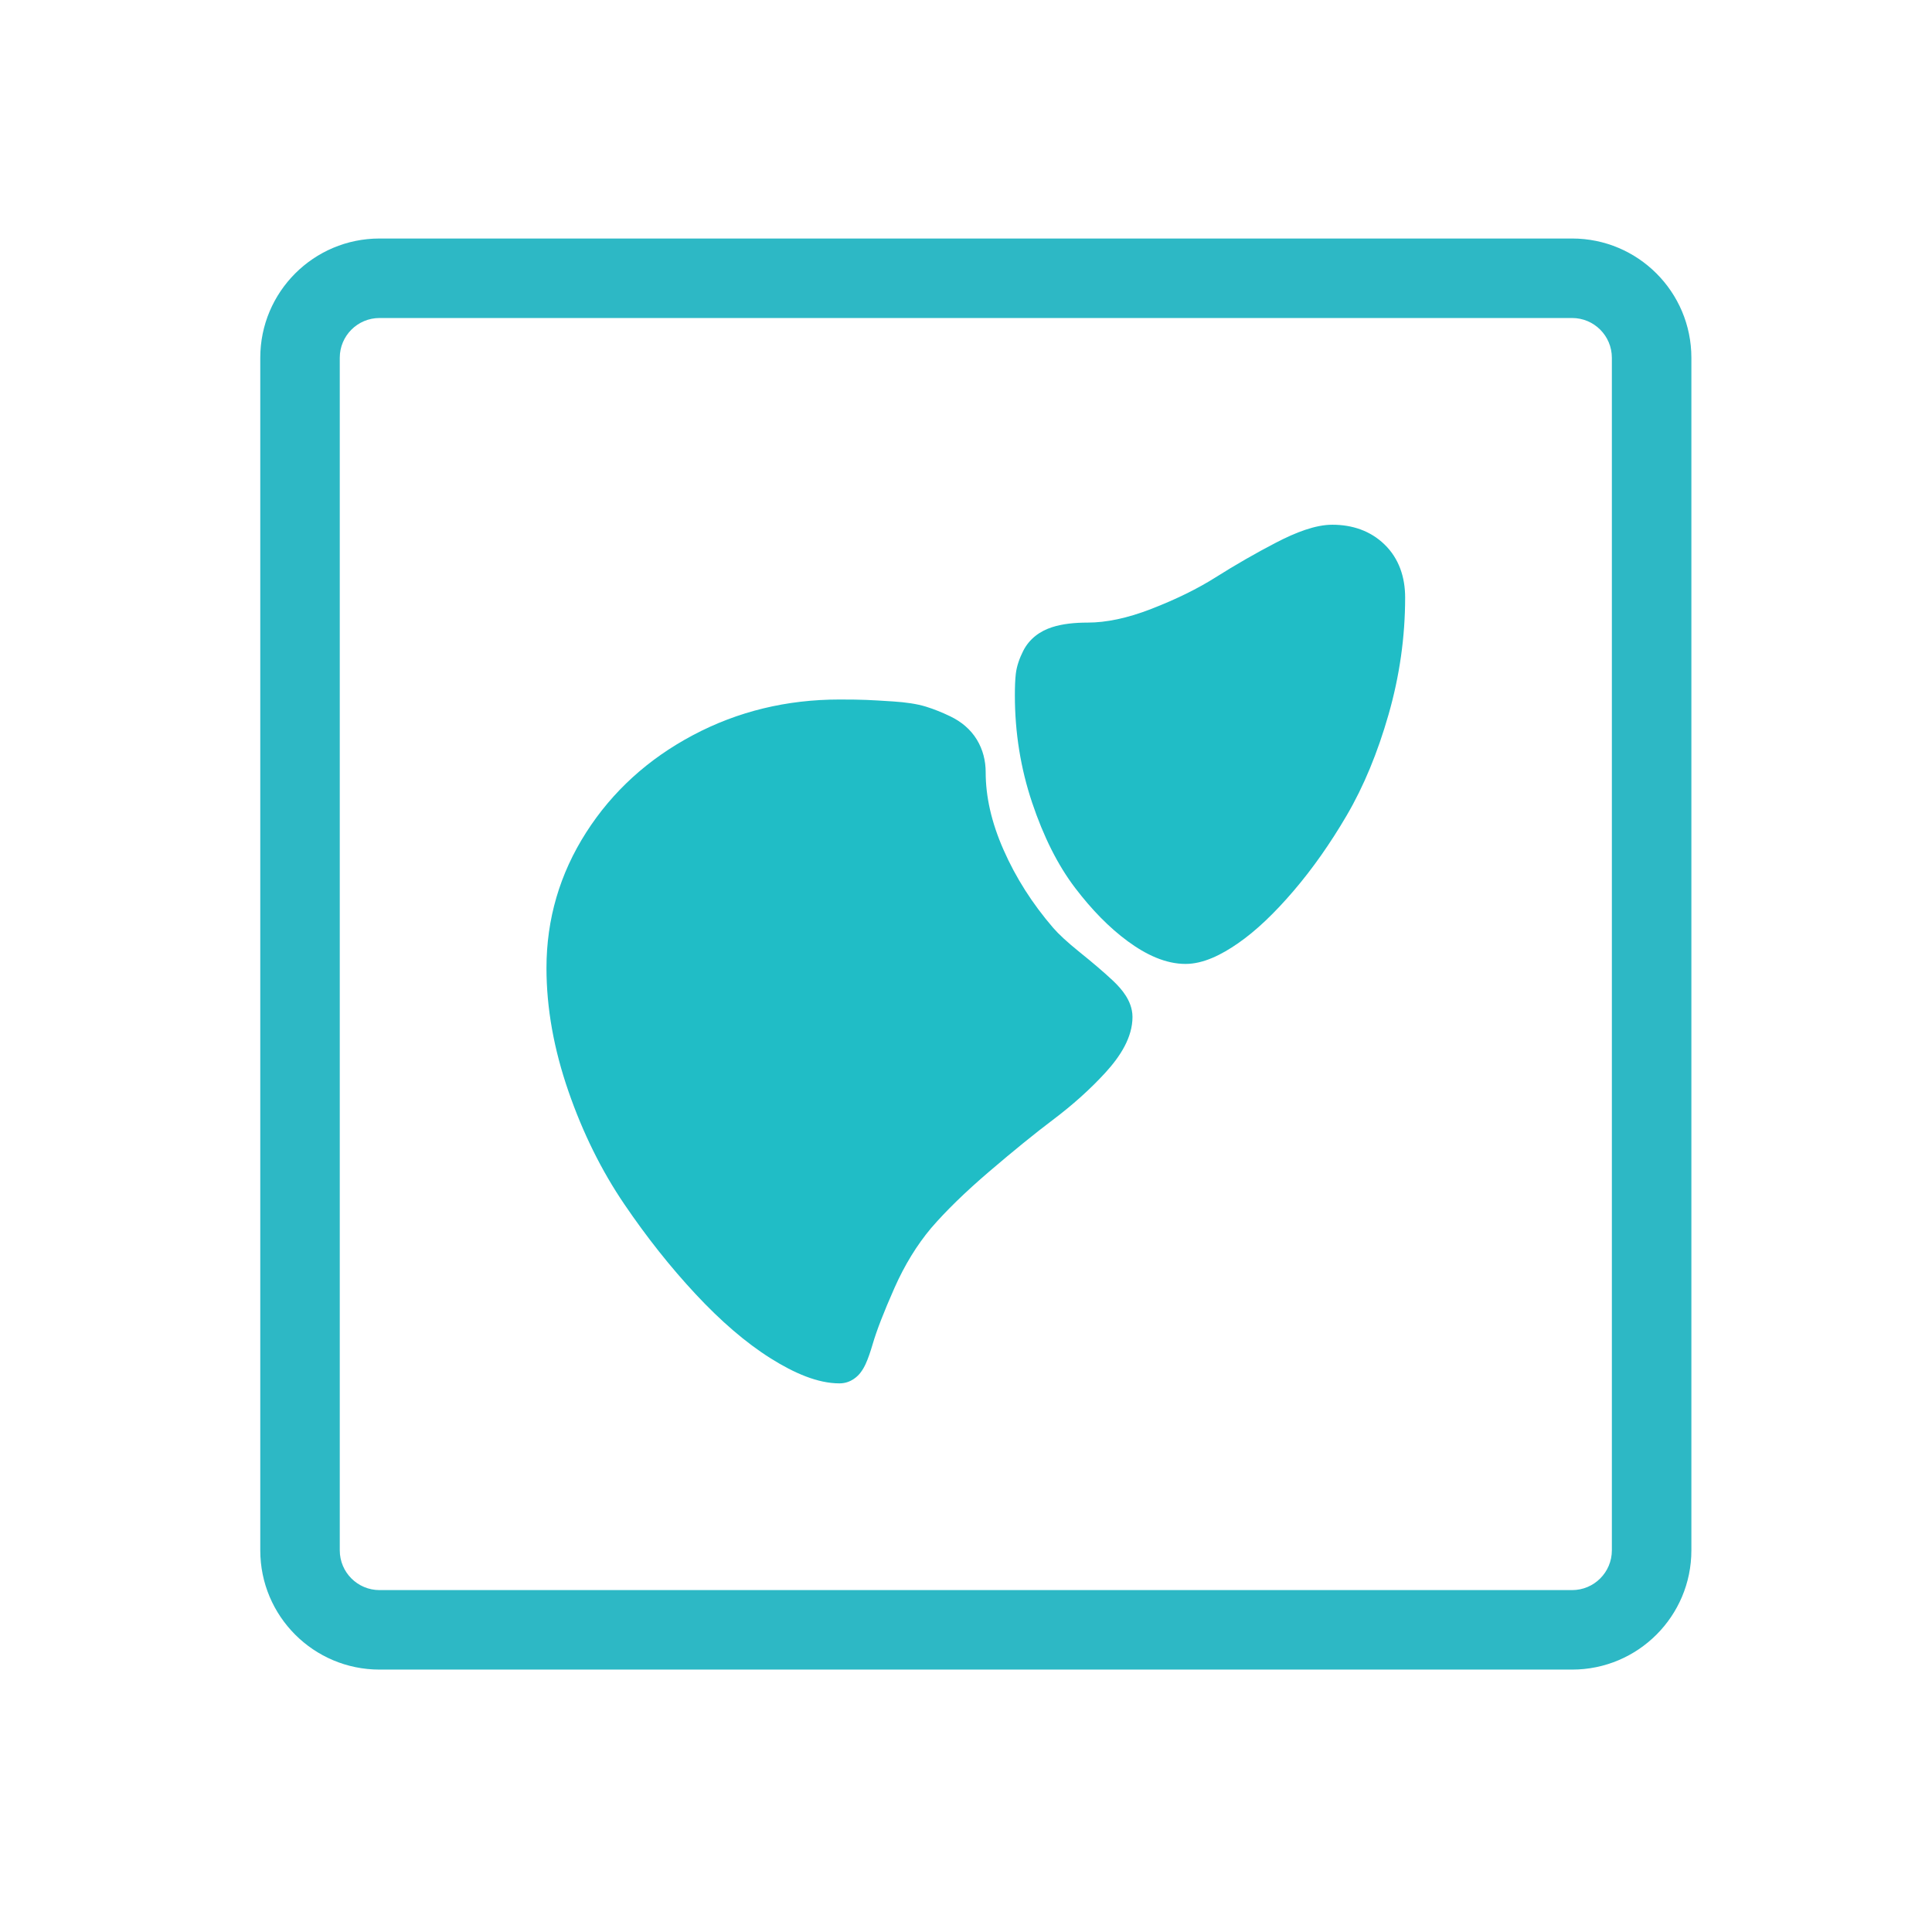
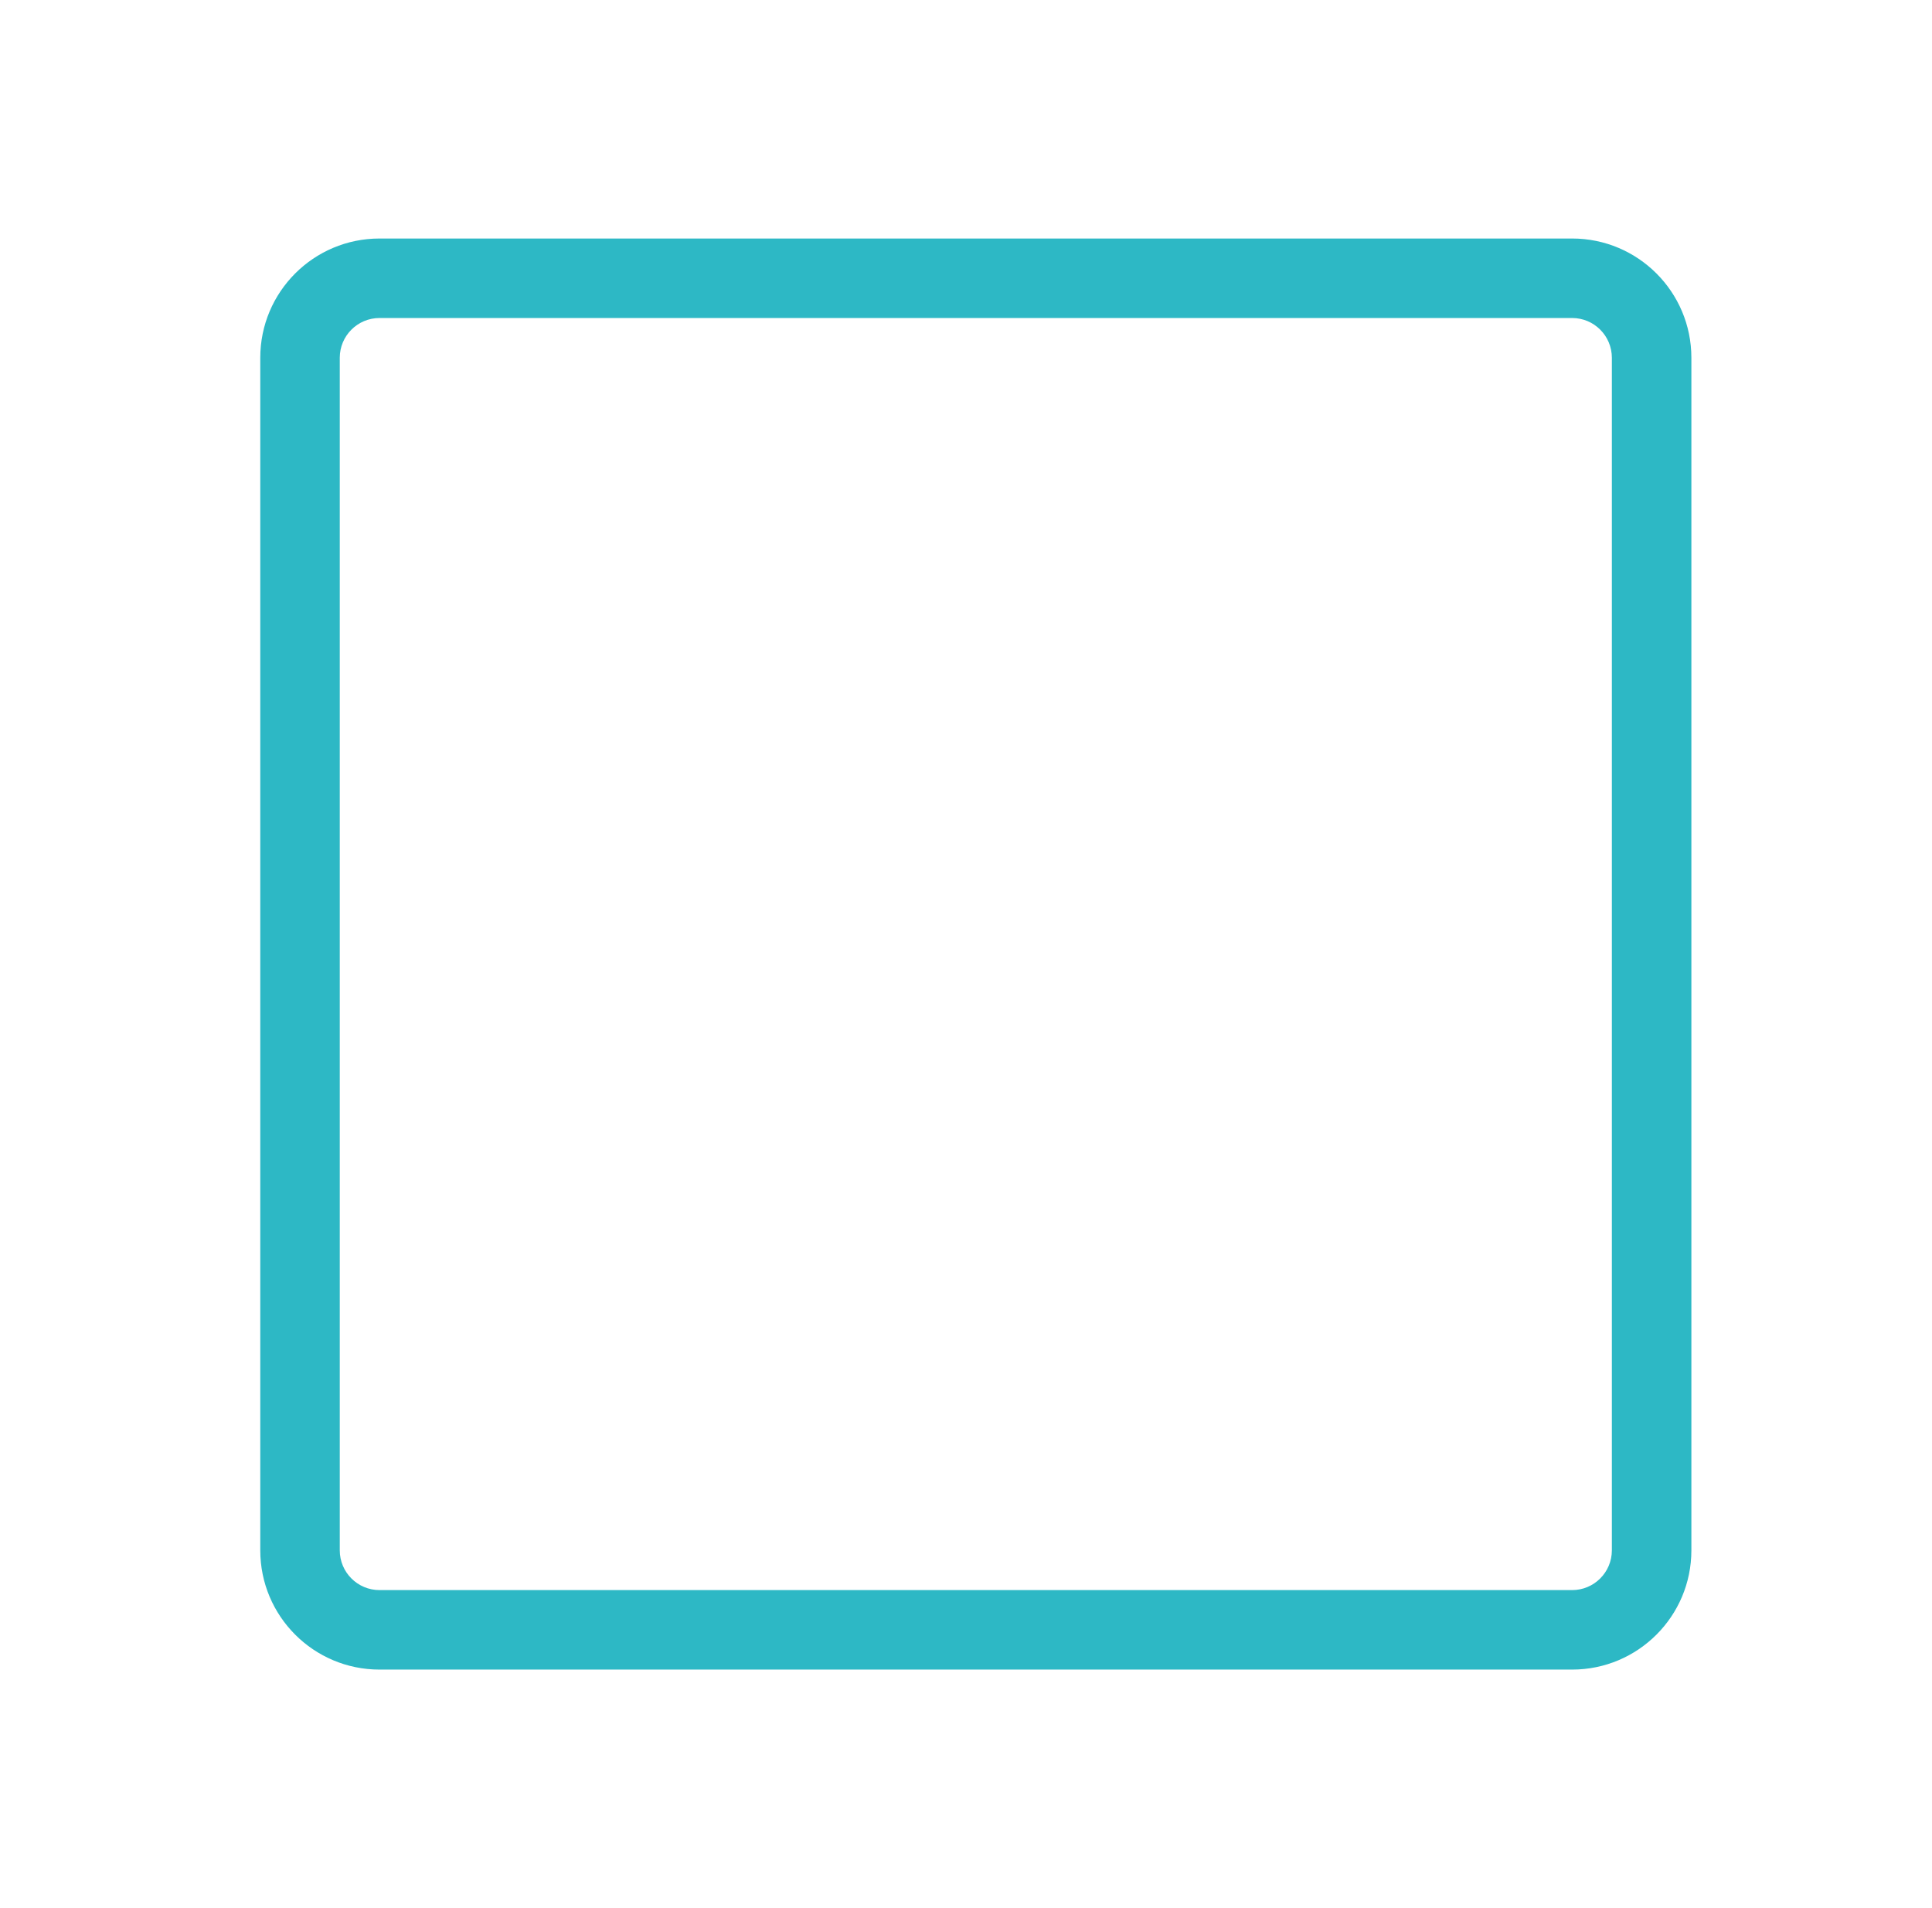
<svg xmlns="http://www.w3.org/2000/svg" width="81" height="80" viewBox="0 0 81 80" fill="none">
  <path fill-rule="evenodd" clip-rule="evenodd" d="M65.912 13.333H15.912C14.991 13.333 14.245 14.079 14.245 15V65C14.245 65.921 14.991 66.667 15.912 66.667H65.912C66.832 66.667 67.578 65.921 67.578 65V15C67.578 14.079 66.832 13.333 65.912 13.333ZM15.912 10C13.15 10 10.912 12.239 10.912 15V65C10.912 67.761 13.15 70 15.912 70H65.912C68.673 70 70.912 67.761 70.912 65V15C70.912 12.239 68.673 10 65.912 10H15.912Z" fill="#2DB8C5" />
-   <path fill-rule="evenodd" clip-rule="evenodd" d="M53.491 22.754C54.335 22.315 55.154 22 55.859 22C56.687 22 57.452 22.25 58.047 22.828C58.658 23.421 58.911 24.206 58.911 25.052C58.911 26.707 58.678 28.344 58.215 29.96C57.759 31.552 57.178 32.962 56.466 34.18C55.777 35.358 55.033 36.418 54.231 37.355C53.439 38.281 52.666 39.022 51.909 39.546C51.206 40.034 50.449 40.414 49.704 40.414C48.865 40.414 48.047 40.026 47.285 39.466C46.507 38.895 45.773 38.143 45.078 37.231C44.343 36.267 43.748 35.066 43.274 33.657C42.79 32.216 42.549 30.713 42.549 29.155C42.549 28.802 42.56 28.493 42.588 28.253C42.627 27.918 42.746 27.595 42.895 27.297C43.156 26.776 43.607 26.457 44.109 26.296C44.546 26.155 45.057 26.103 45.601 26.103C46.366 26.103 47.252 25.925 48.268 25.53C49.322 25.121 50.218 24.678 50.965 24.206C51.8 23.679 52.642 23.195 53.491 22.754ZM29.052 30.823C30.935 29.823 32.988 29.328 35.196 29.328C35.67 29.328 36.05 29.333 36.327 29.345C36.596 29.356 36.975 29.378 37.458 29.41C37.973 29.444 38.44 29.51 38.824 29.628C39.158 29.731 39.499 29.869 39.846 30.036C40.295 30.253 40.687 30.57 40.955 31.01C41.21 31.43 41.325 31.897 41.325 32.379C41.325 33.394 41.564 34.475 42.074 35.631C42.587 36.797 43.281 37.888 44.159 38.906C44.381 39.162 44.74 39.498 45.263 39.919C45.819 40.366 46.284 40.763 46.651 41.107C46.857 41.3 47.048 41.51 47.194 41.738C47.336 41.96 47.48 42.269 47.48 42.638C47.48 43.499 46.965 44.295 46.336 44.981C45.702 45.672 44.971 46.327 44.148 46.947C43.39 47.519 42.498 48.242 41.472 49.12C40.464 49.982 39.655 50.773 39.035 51.492C38.44 52.203 37.929 53.034 37.504 53.991C37.051 55.013 36.751 55.794 36.588 56.352C36.493 56.675 36.395 56.965 36.291 57.19C36.241 57.297 36.166 57.44 36.06 57.572C35.991 57.656 35.703 58 35.196 58C34.289 58 33.306 57.577 32.307 56.949C31.263 56.292 30.215 55.385 29.158 54.251C28.105 53.121 27.112 51.868 26.178 50.493C25.216 49.078 24.435 47.497 23.832 45.754C23.223 43.995 22.911 42.271 22.911 40.586C22.911 38.535 23.468 36.633 24.575 34.902C25.677 33.179 27.177 31.818 29.052 30.823Z" fill="#20BDC6" />
</svg>